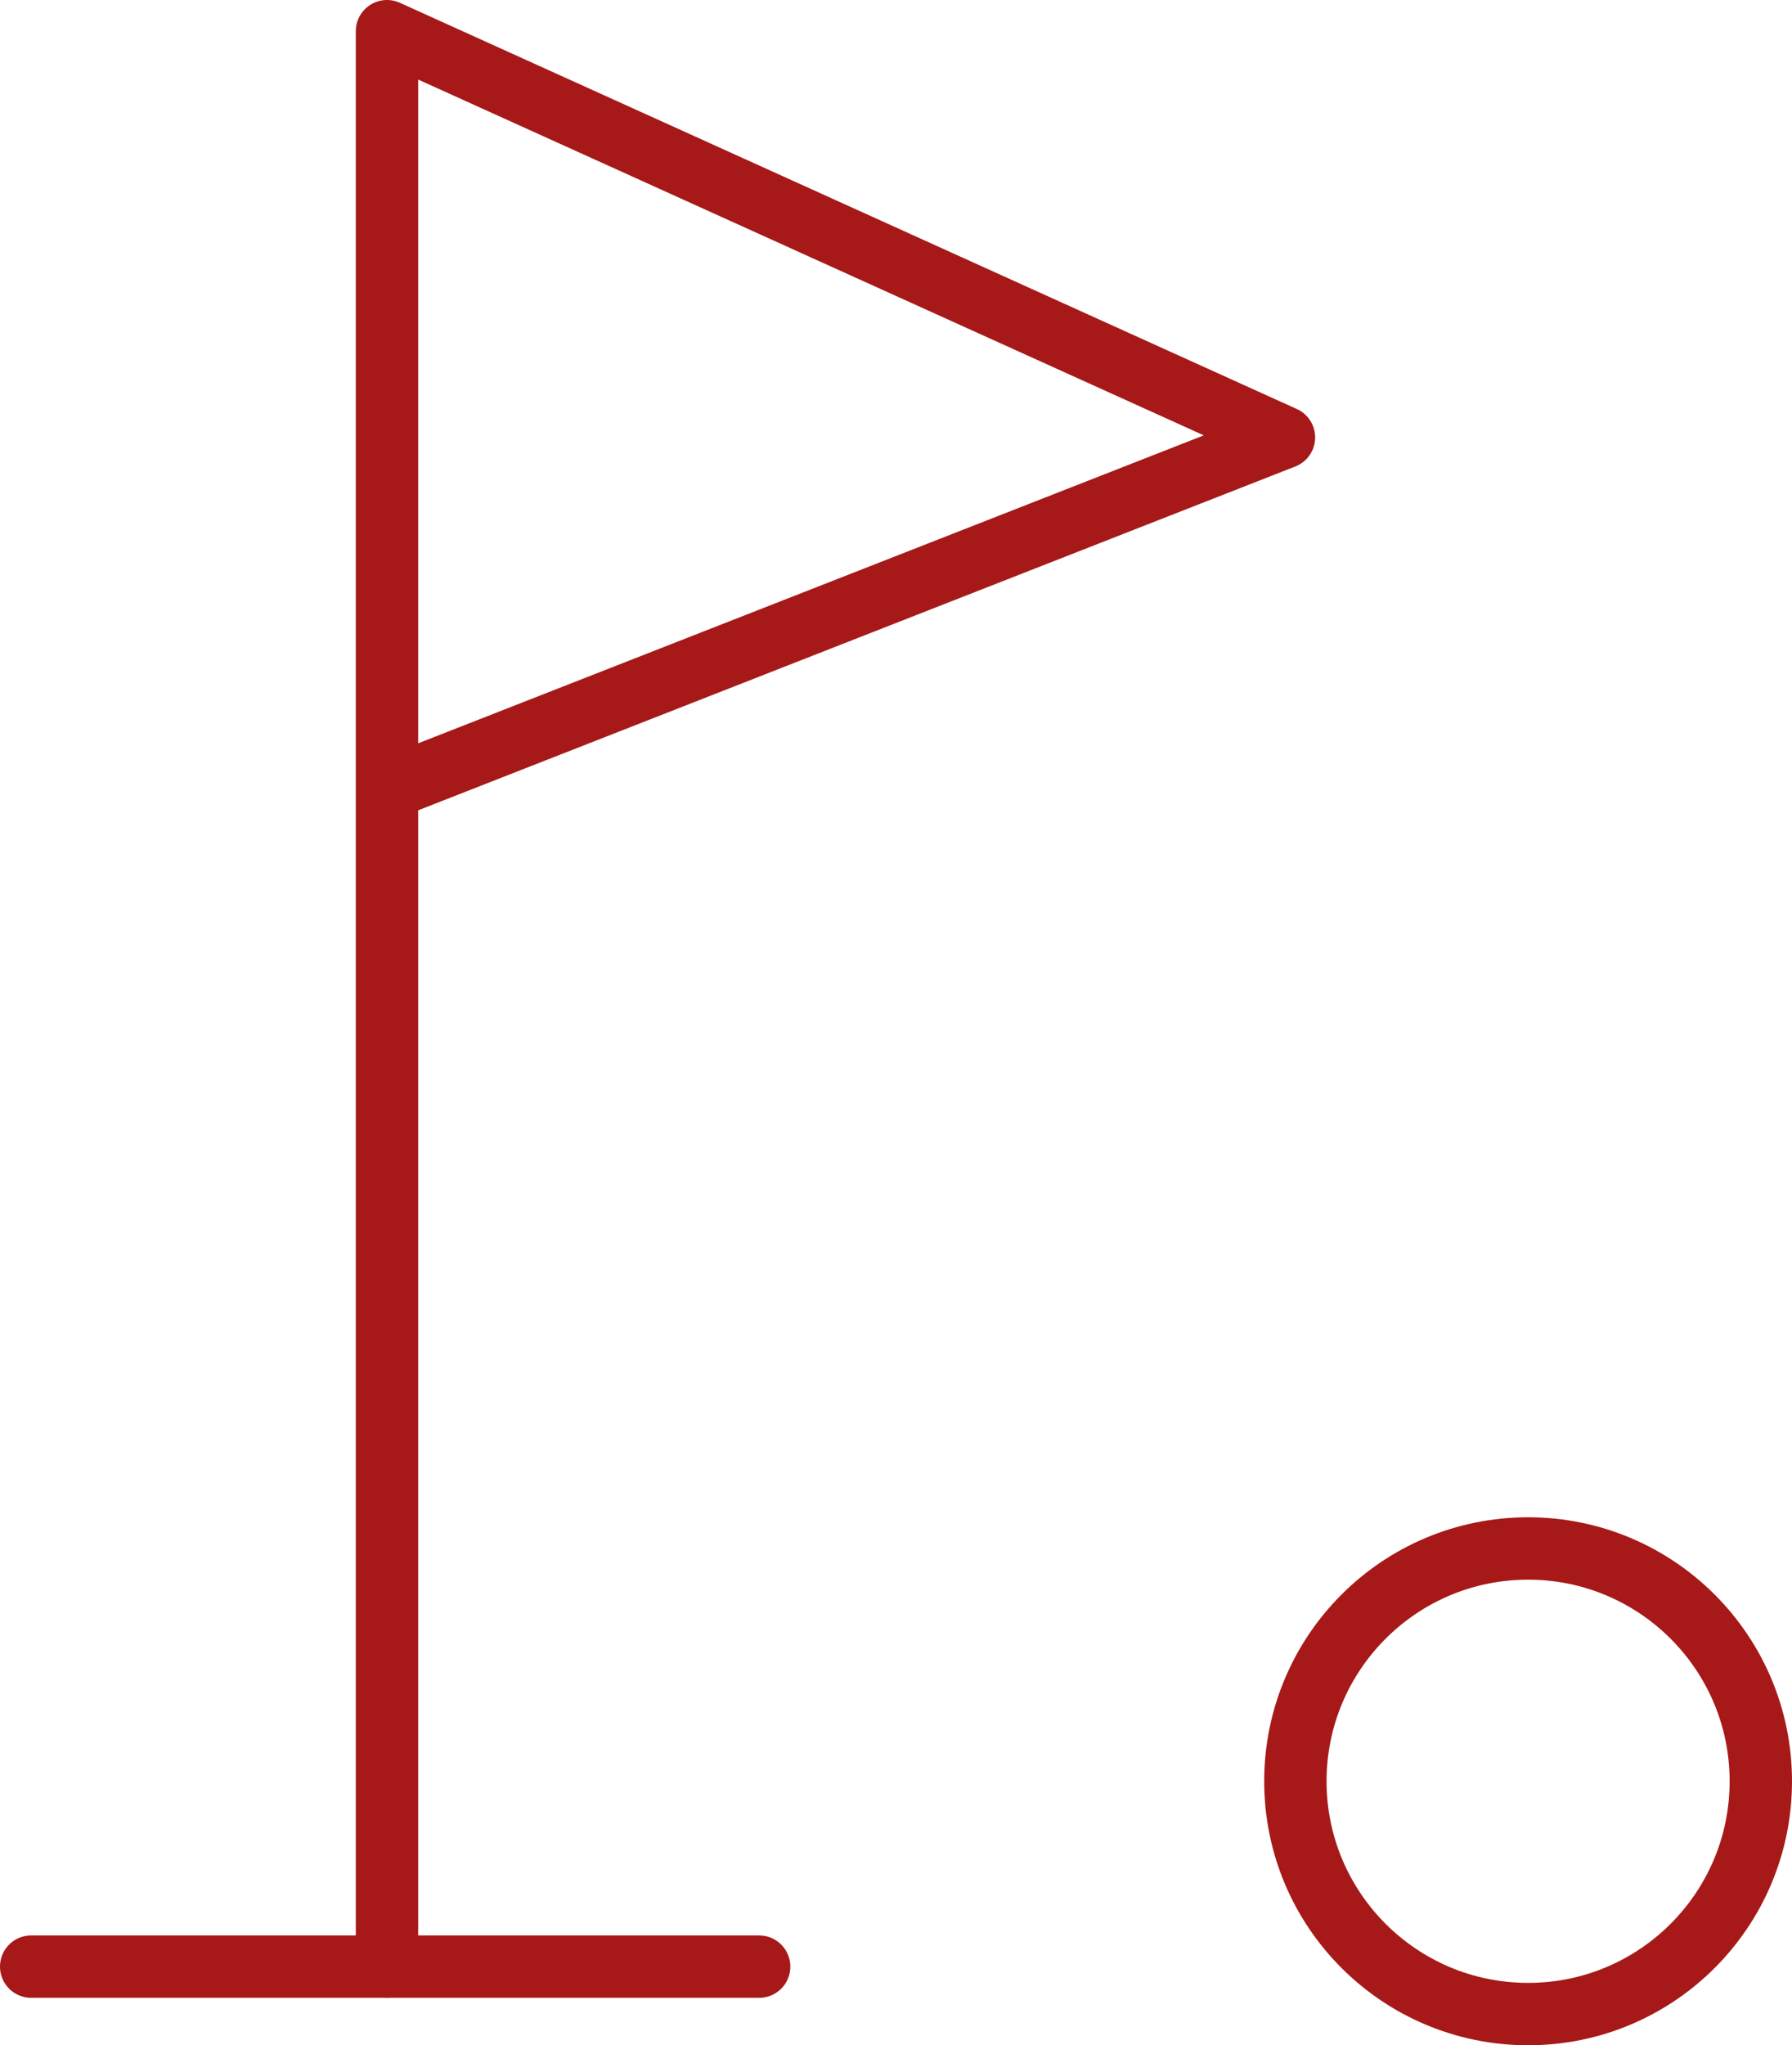
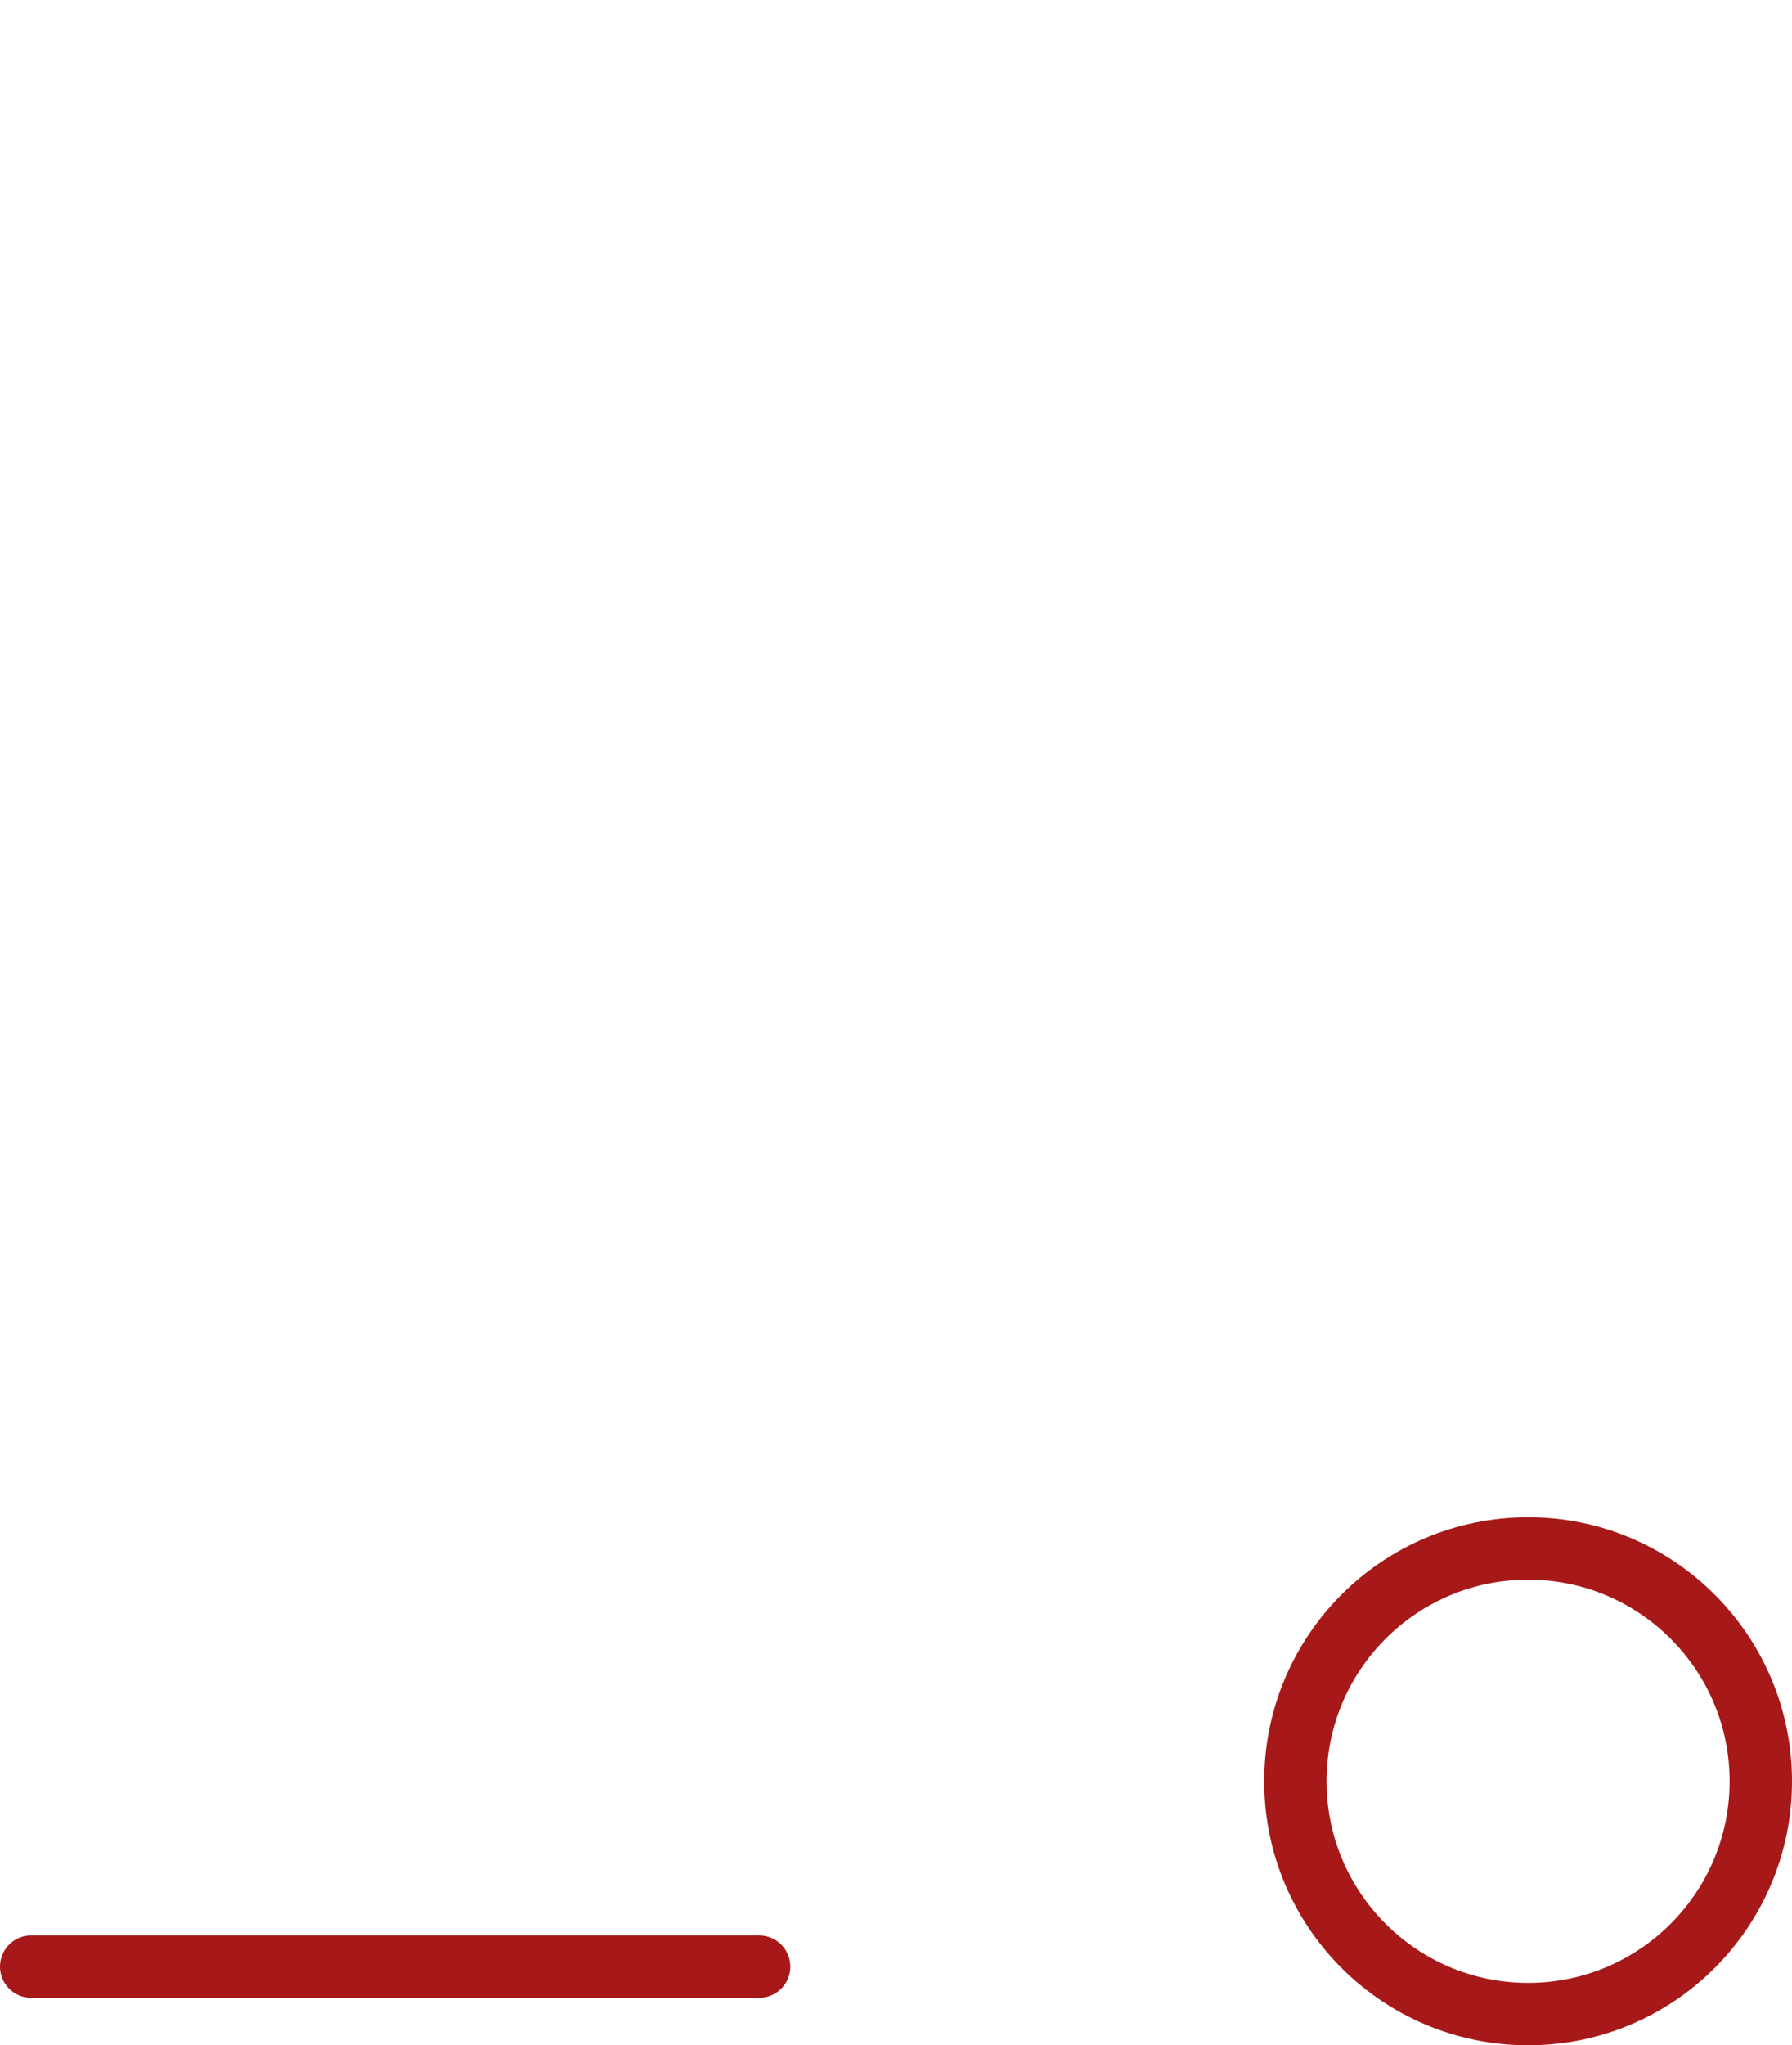
<svg xmlns="http://www.w3.org/2000/svg" width="57.467" height="65.566" viewBox="0 0 57.467 65.566">
  <defs>
    <style>
      .cls-1 {
        fill: none;
        stroke: #a61918;
        stroke-linecap: round;
        stroke-linejoin: round;
        stroke-width: 2px;
      }
    </style>
  </defs>
  <g id="グループ_1331" data-name="グループ 1331" transform="translate(-974.122 -7456.584)">
-     <path id="パス_1353" data-name="パス 1353" class="cls-1" d="M12.563,63.457V1.411L41.328,14.434,12.563,25.706" transform="translate(973.969 7456.173)" />
    <line id="線_345" data-name="線 345" class="cls-1" x2="23.345" transform="translate(975.122 7519.63)" />
    <ellipse id="楕円形_57" data-name="楕円形 57" class="cls-1" cx="7.463" cy="7.463" rx="7.463" ry="7.463" transform="translate(1015.663 7506.225)" />
  </g>
</svg>